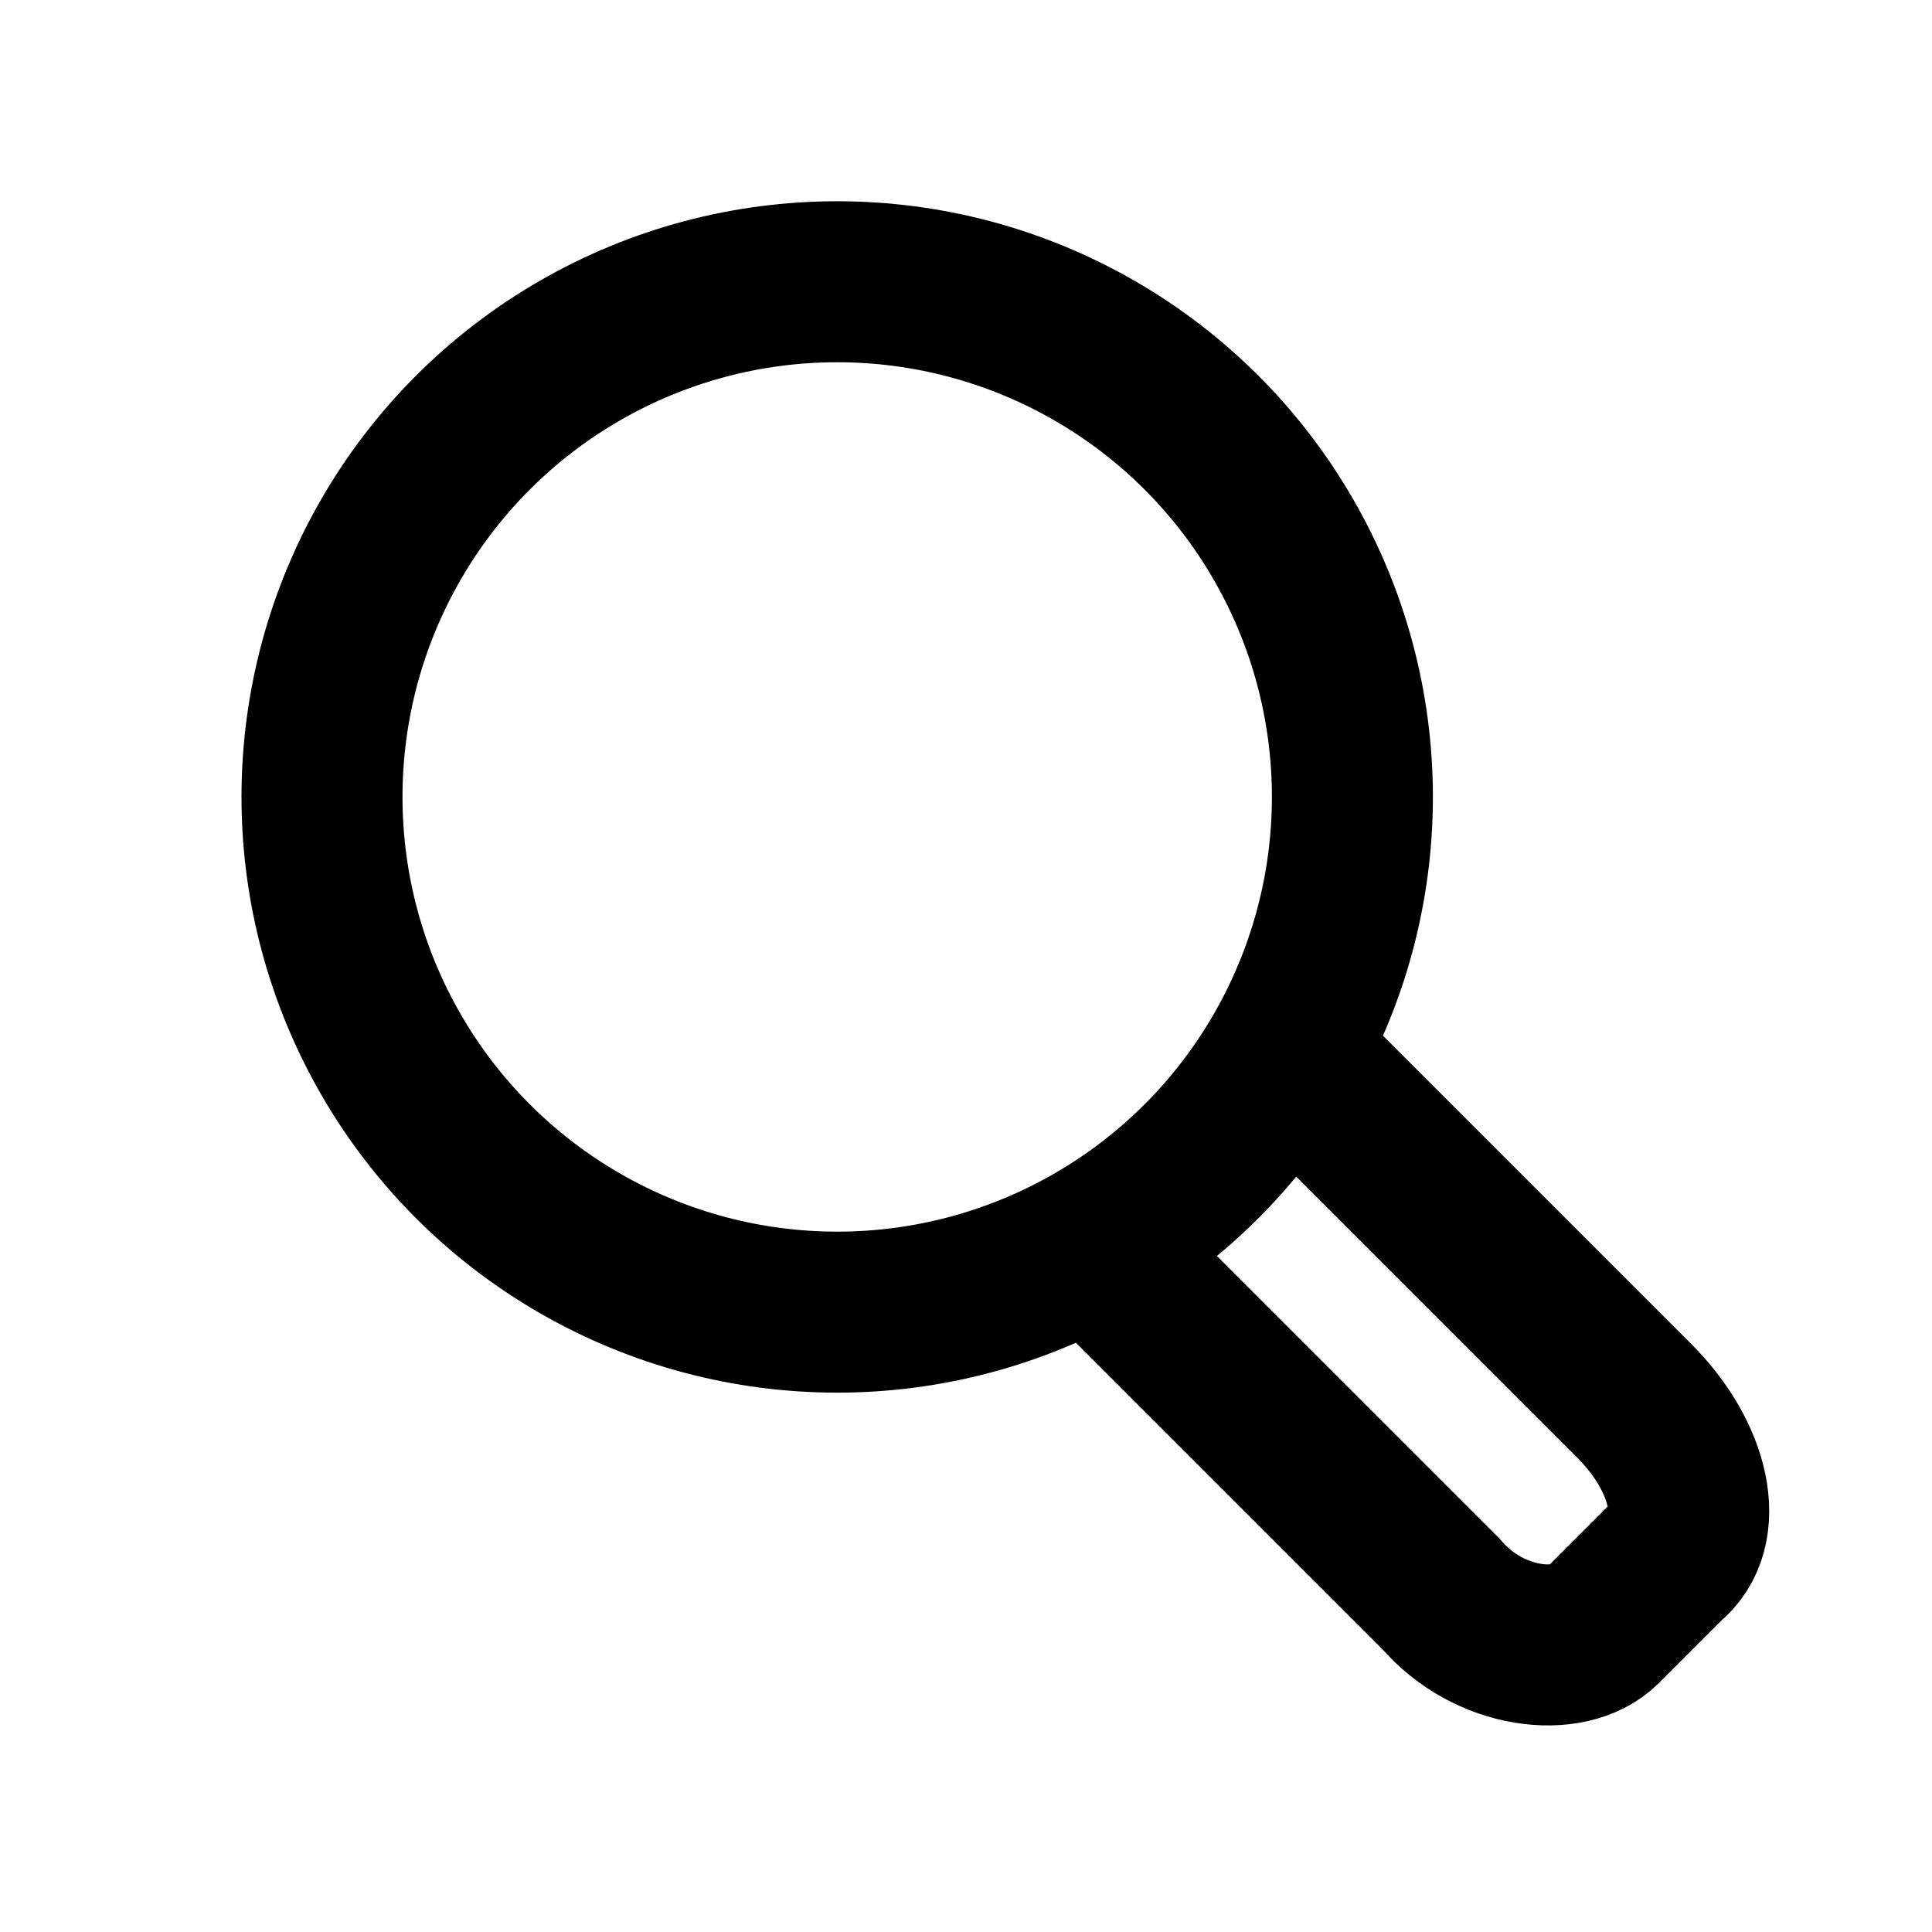
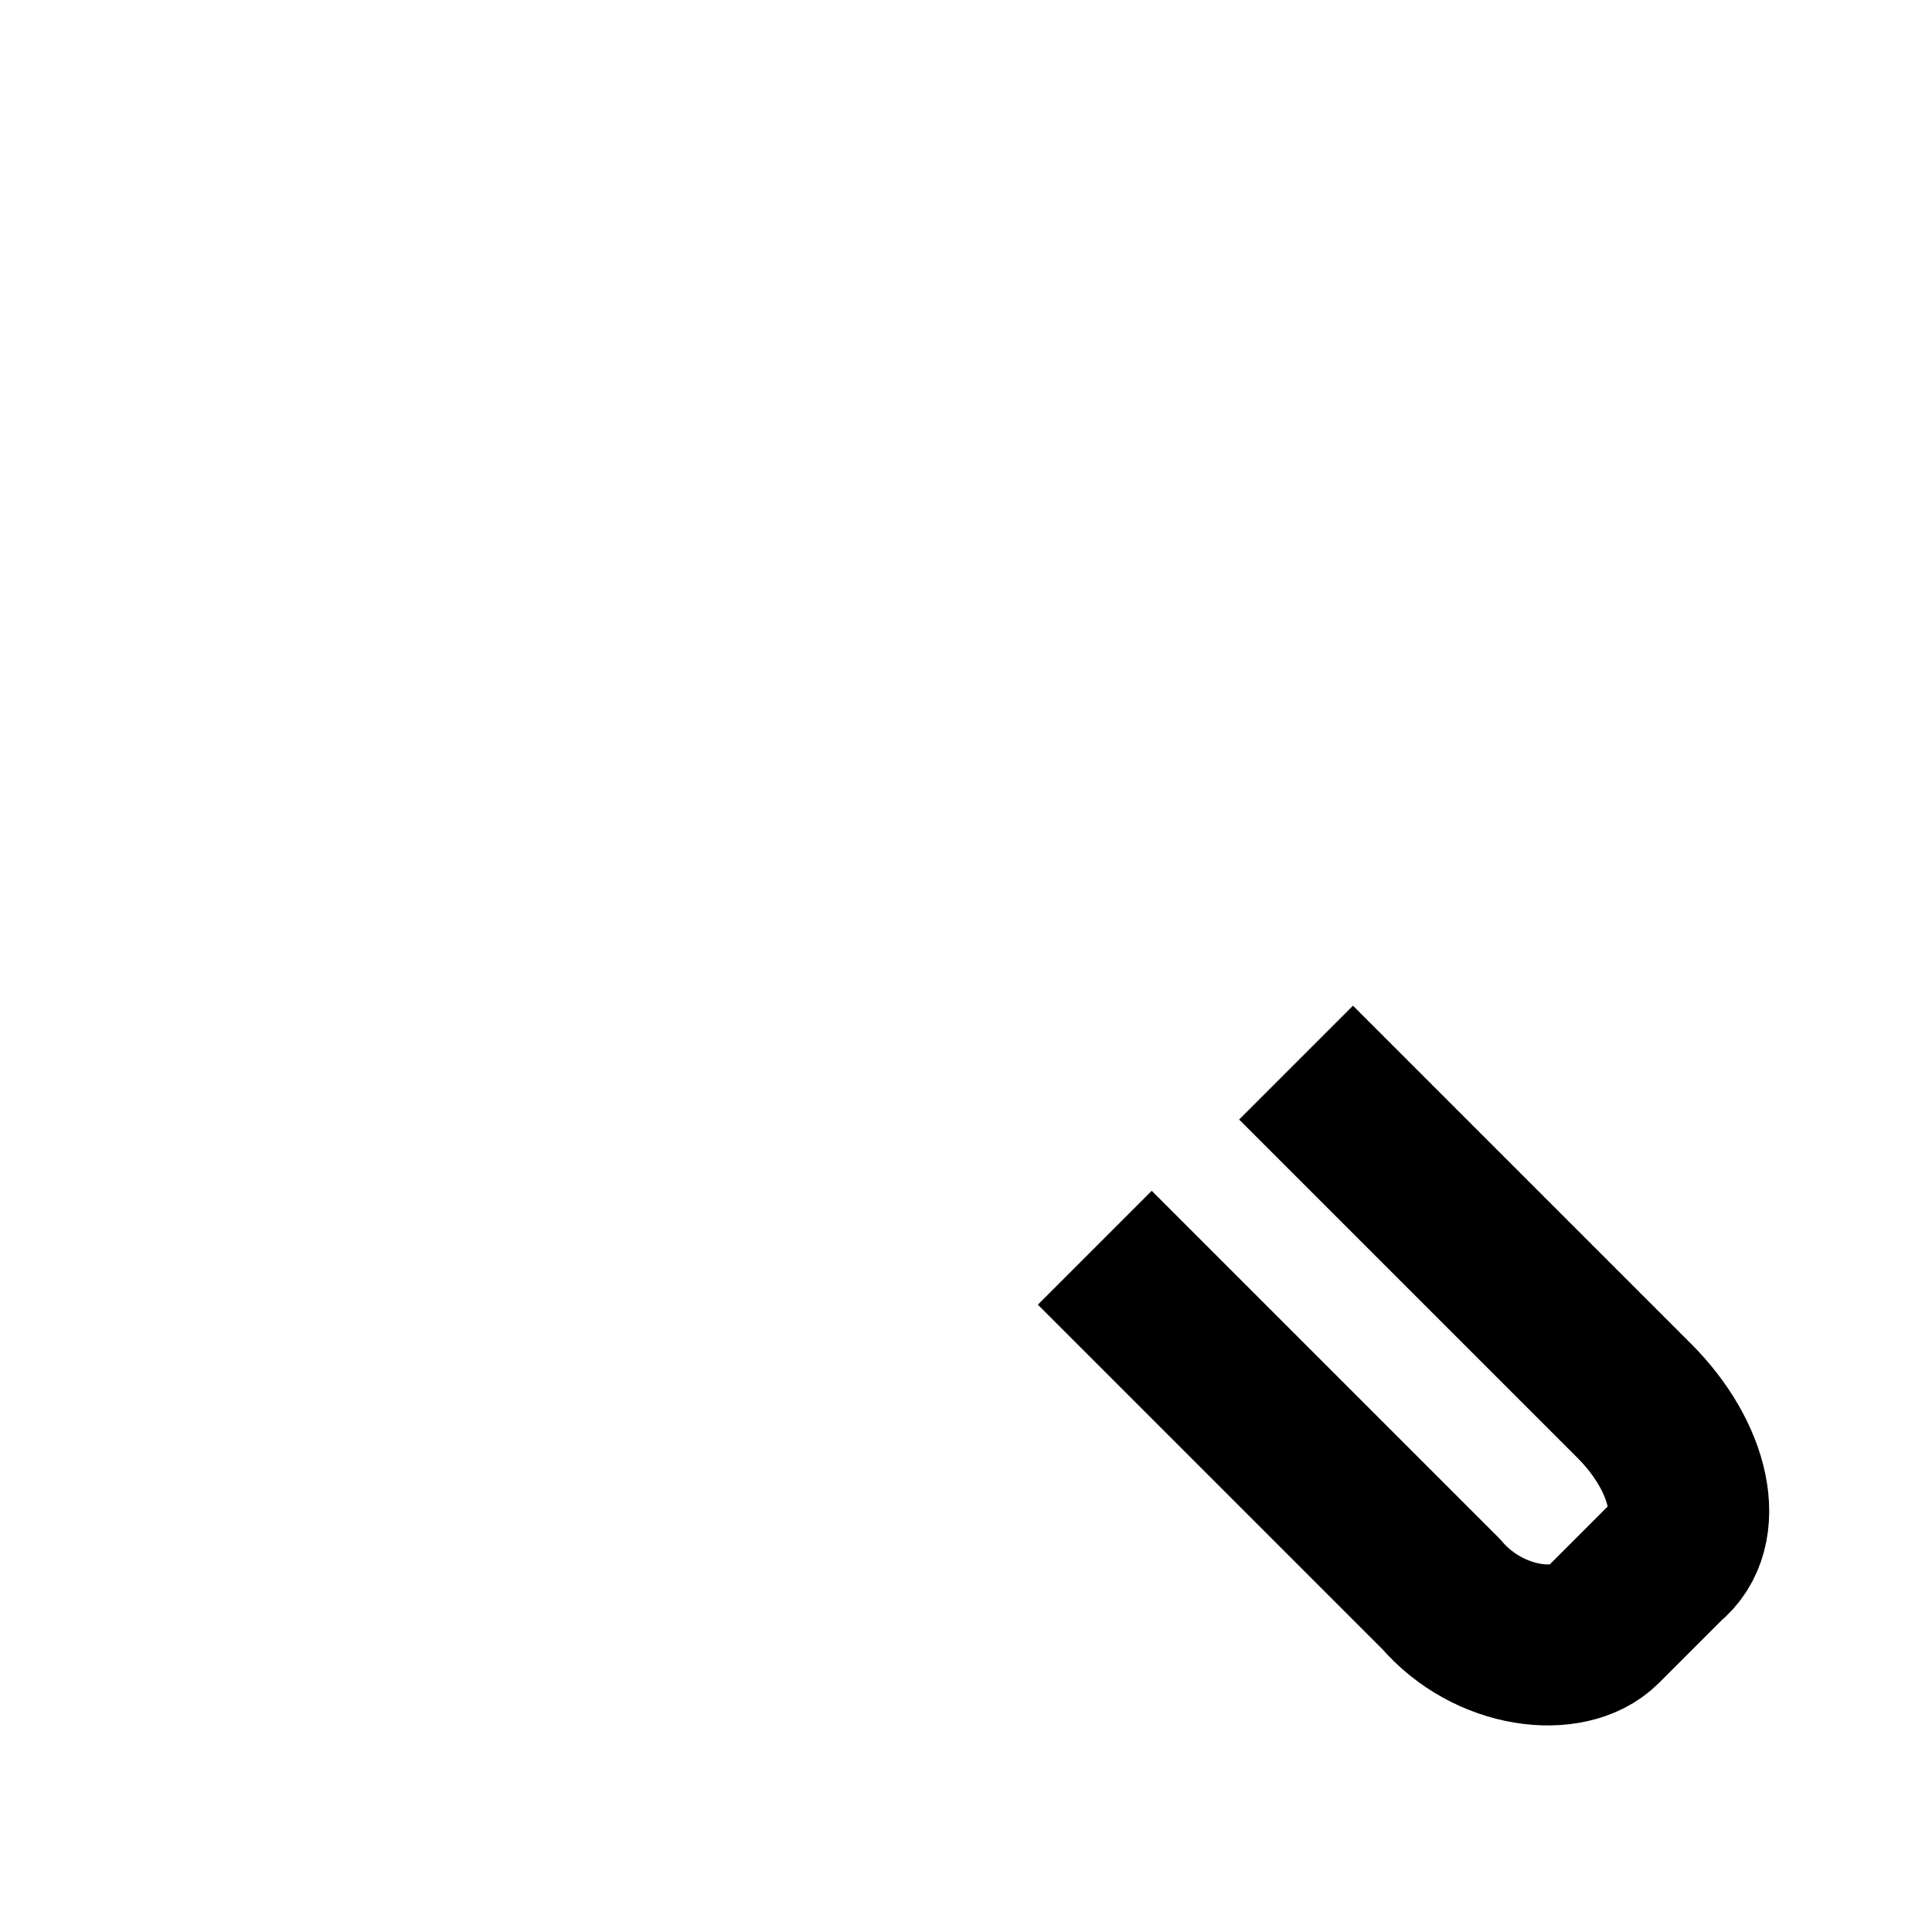
<svg xmlns="http://www.w3.org/2000/svg" id="search" enable-background="new 0 0 24 24" version="1.1" viewBox="0 0 24 24" xml:space="preserve">
-   <circle cx="10.4" cy="9.9" r="6.4" fill="none" stroke="currentColor" stroke-miterlimit="10" stroke-width="2" />
  <path d="m16.1 13.2 4.2 4.2c0.7 0.7 0.9 1.6 0.4 2l-0.8 0.8c-0.4 0.4-1.4 0.3-2-0.4l-4.3-4.3" fill="none" stroke="currentColor" stroke-miterlimit="10" stroke-width="2" />
</svg>